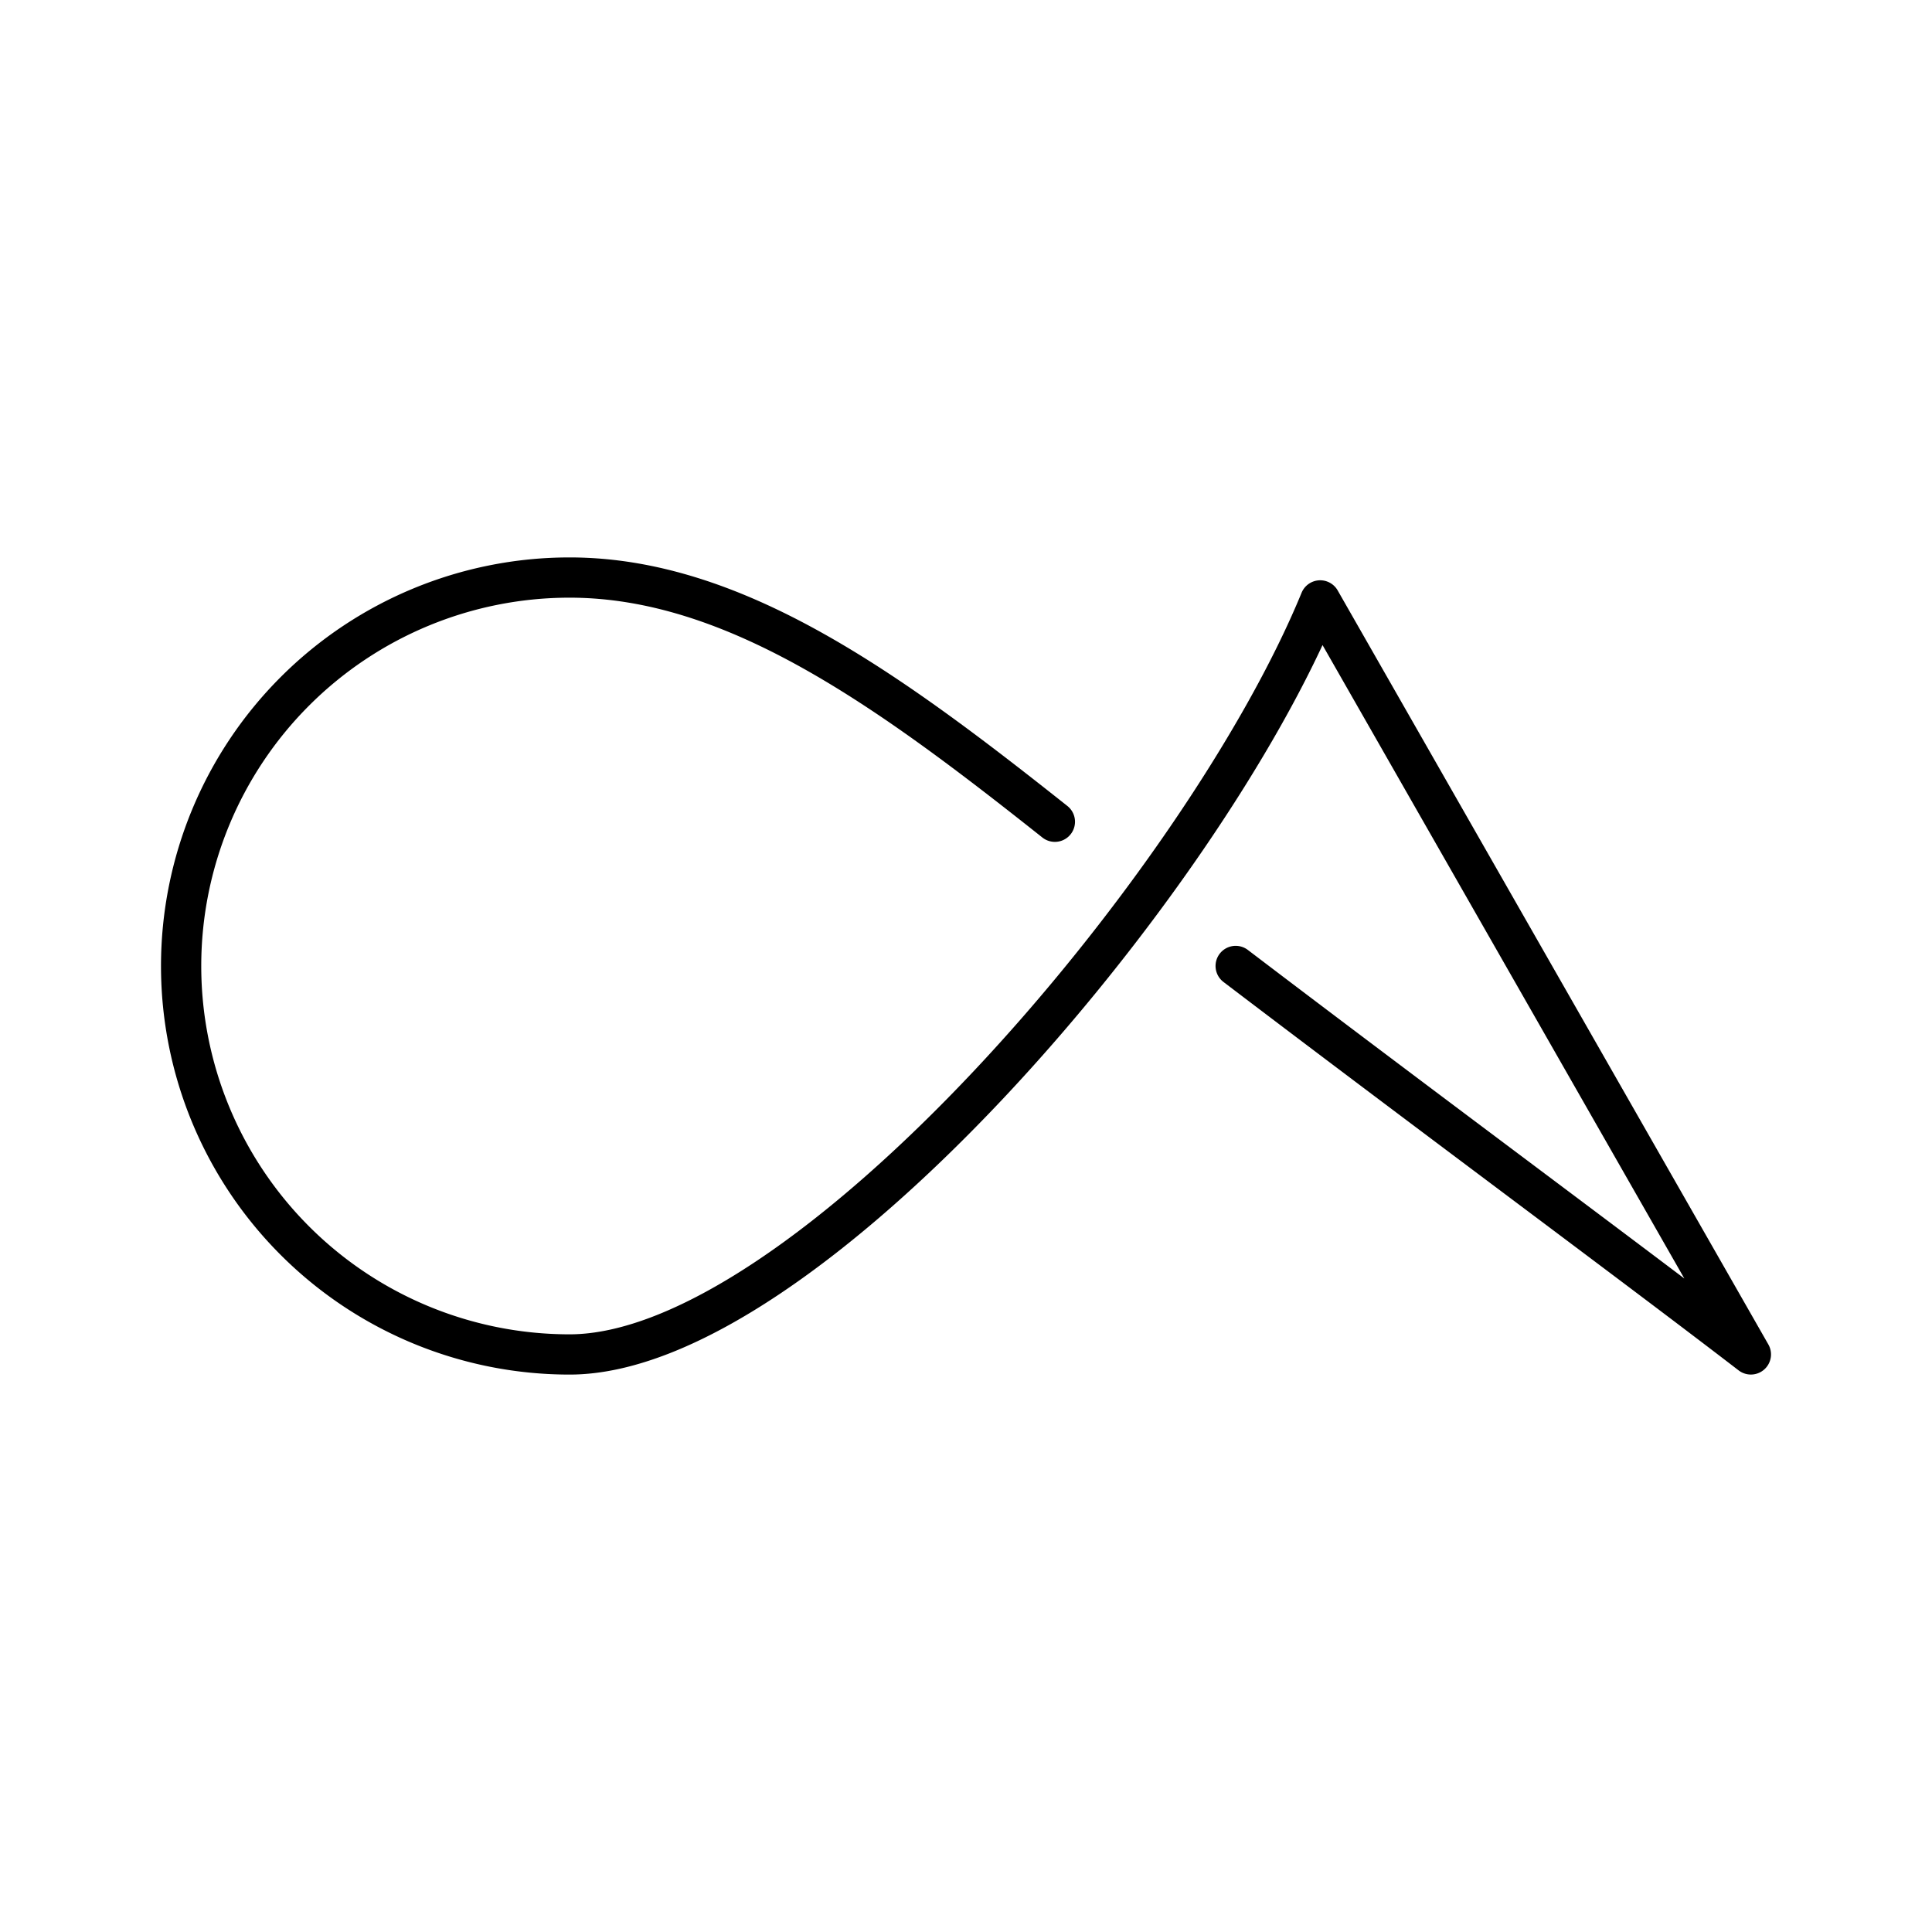
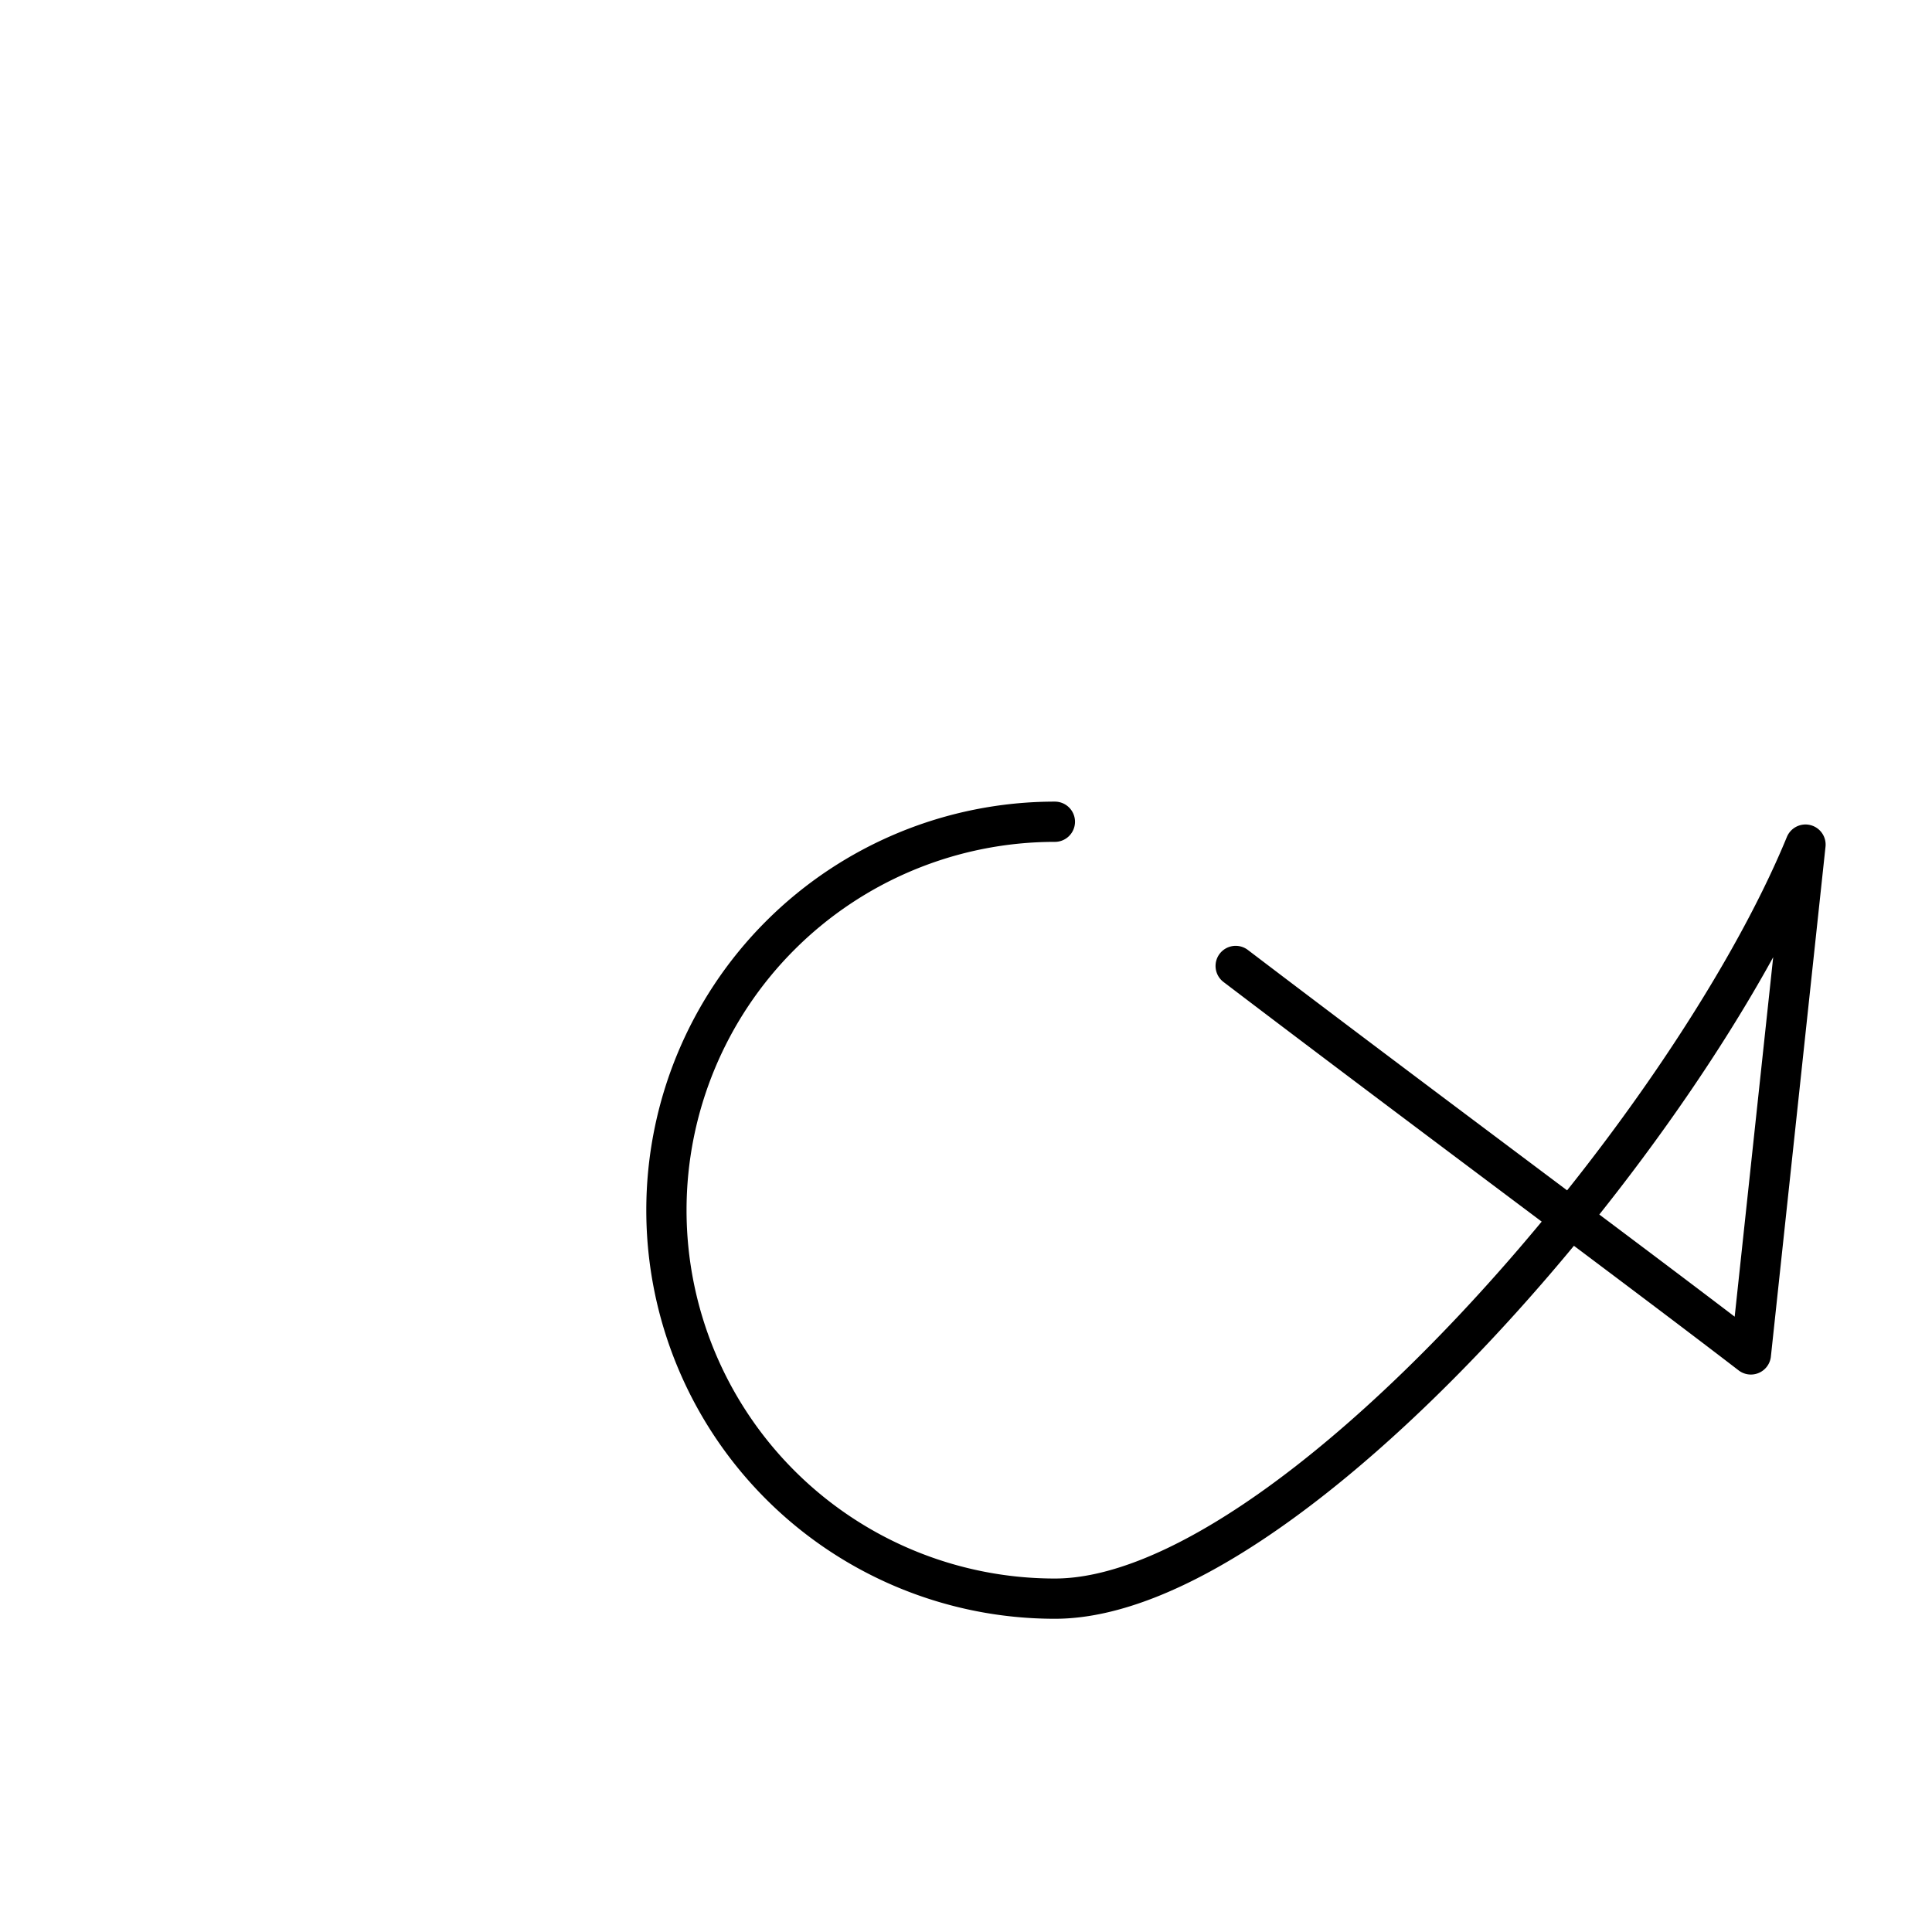
<svg xmlns="http://www.w3.org/2000/svg" width="800" height="800" viewBox="0 0 48 48">
-   <path fill="none" stroke="currentColor" stroke-linecap="round" stroke-linejoin="round" d="M26.208 20.416c-4.112-3.263-7.945-6.067-12.057-6.067a9.65 9.65 0 0 0 0 19.302c5.809 0 15.723-11.615 18.649-18.734L43.5 33.65c-2.888-2.22-7.995-5.996-12.8-9.651" />
+   <path fill="none" stroke="currentColor" stroke-linecap="round" stroke-linejoin="round" d="M26.208 20.416a9.65 9.65 0 0 0 0 19.302c5.809 0 15.723-11.615 18.649-18.734L43.5 33.65c-2.888-2.22-7.995-5.996-12.8-9.651" />
</svg>